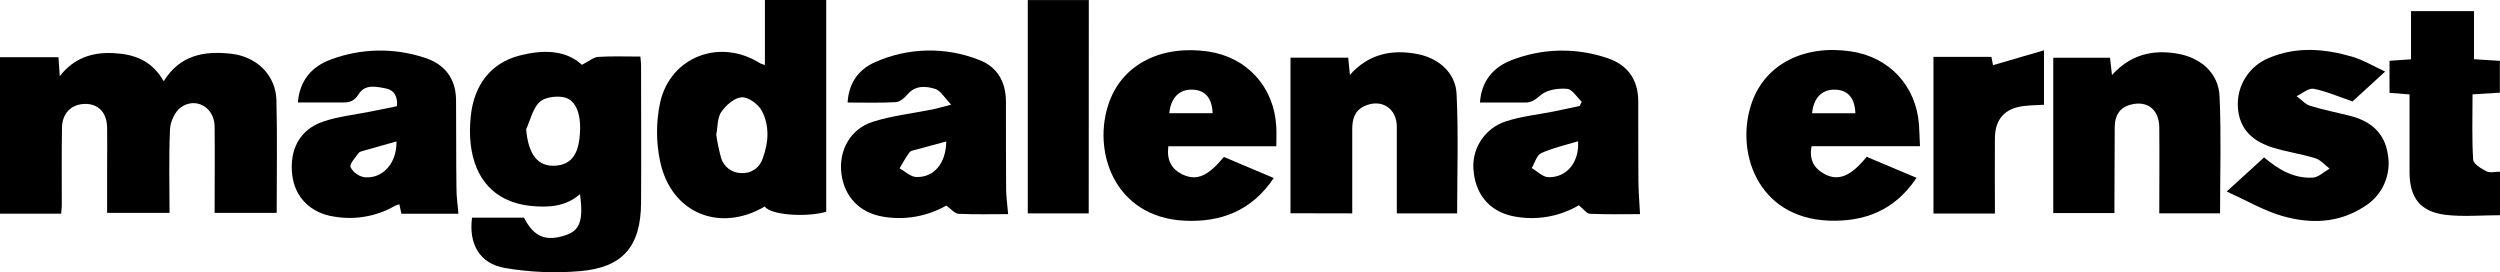
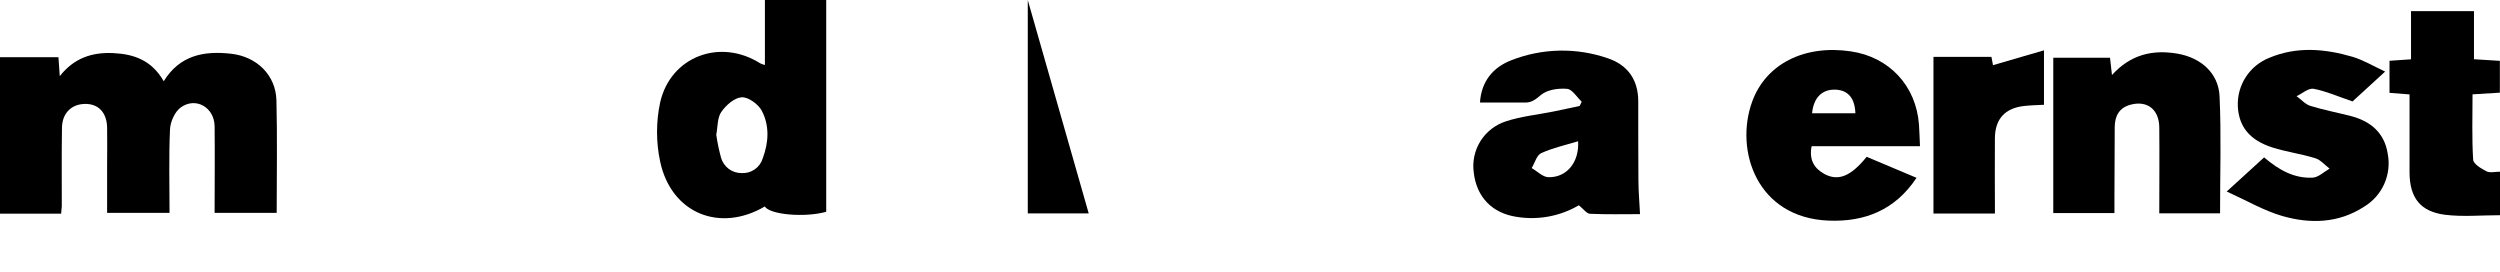
<svg xmlns="http://www.w3.org/2000/svg" width="2909" height="317" viewBox="0 0 2909 317" fill="none">
  <g clip-path="url(#clip0)">
    <path d="M71.127 248.649H0V66.529H68.001L69.546 88.595C86.169 67.448 107.242 60.645 131.662 61.785C156.082 62.925 176.53 70.17 190.506 94.516C209.299 64.028 237.691 58.953 269.172 62.557C298.888 65.941 320.918 87.492 321.653 116.693C322.756 159.869 321.947 203.083 321.947 247.656H249.717C249.717 213.638 250.122 180.17 249.717 146.703C249.349 124.857 227.651 112.427 210.292 125.041C203.415 130.006 198.229 141.665 197.824 150.528C196.353 182.451 197.273 214.483 197.273 247.73H124.638V193.962C124.638 178.699 124.932 163.437 124.638 148.174C124.197 130.705 114.267 120.591 98.673 120.922C83.08 121.253 72.414 131.698 72.12 148.468C71.605 178.993 71.936 209.519 71.899 240.007C71.789 242.471 71.421 244.898 71.127 248.649Z" fill="black" />
-     <path d="M677.104 75.429C685.452 71.2 690.564 66.566 695.933 66.198C712.005 65.168 728.187 65.83 745.141 65.83C745.509 70.28 745.95 73.186 745.95 76.091C745.95 129.492 746.318 182.745 745.95 236.219C745.546 286.604 724.987 311.208 674.934 315.511C645.732 318.004 616.331 316.768 587.441 311.833C558.019 306.721 545.184 283.661 549.266 253.247H609.691C620.945 275.313 634.626 281.197 657.207 274.026C674.713 268.473 679.016 257.292 674.934 225.885C657.832 240.816 637.605 241.625 617.267 239.566C607.186 238.586 597.347 235.887 588.176 231.585C557.21 216.543 543.051 181.862 547.721 135.67C551.399 98.599 571.48 73.149 604.616 64.617C631.684 57.703 658.053 57.813 677.104 75.429ZM612.229 150.455C614.729 179.656 625.763 194.219 646.321 192.785C662.724 191.682 671.55 181.973 674.125 162.26C677.618 135.339 671.182 115.811 655.368 113.016C646.431 111.434 633.302 113.236 627.601 118.973C619.768 126.733 617.12 139.716 612.229 150.455Z" fill="black" />
    <path d="M890.044 75.651V0H961.391V246.407C936.898 253.431 895.487 249.827 889.97 240.228C837.415 271.121 780.963 248.099 768.164 188.042C763.31 165.325 763.31 141.838 768.164 119.121C780.374 65.537 838.041 44.28 884.38 73.591C886.197 74.46 888.093 75.149 890.044 75.651ZM833.444 156.781C834.741 165.799 836.596 174.729 838.997 183.518C840.474 188.712 843.618 193.275 847.944 196.505C852.271 199.735 857.54 201.452 862.939 201.392C868.335 201.717 873.684 200.224 878.131 197.15C882.578 194.076 885.866 189.6 887.469 184.437C894.457 165.755 895.634 146.079 886.219 128.499C882.173 121.144 870.588 112.685 862.976 113.2C854.554 113.752 844.587 122.505 839.254 130.338C834.584 137.142 835.209 147.66 833.444 156.781Z" fill="black" />
-     <path d="M1501.61 248.136V67.118H1568.77C1569.35 73.187 1569.94 79.034 1570.75 87.088C1592.82 62.521 1619.48 57.262 1649.09 62.852C1673.84 67.523 1693.7 84.514 1694.88 109.375C1697.12 155.31 1695.54 201.318 1695.54 248.319H1625.33C1625.33 214.301 1625.33 180.907 1625.33 147.55C1625.33 125.888 1607.24 114.451 1587.74 123.424C1576.31 128.573 1573.55 138.54 1573.47 149.83C1573.47 176.751 1573.47 203.672 1573.47 230.74C1573.47 236.257 1573.47 241.773 1573.47 248.283L1501.61 248.136Z" fill="black" />
-     <path d="M1173.08 249.166C1153.77 249.166 1134.47 249.644 1115.23 248.798C1111.15 248.614 1107.25 243.612 1101.04 239.236C1078.99 251.777 1053.31 256.373 1028.29 252.255C1000.63 247.952 982.429 229.306 979.045 201.833C975.736 175.317 989.343 150.014 1015.57 141.703C1038.11 134.568 1062.12 131.957 1085.44 127.249C1090.77 126.146 1096.03 124.528 1106.81 121.769C1098.83 113.568 1094.38 105.256 1088.05 103.381C1077.24 100.144 1065.07 98.968 1055.84 110.001C1052.45 114.083 1046.97 118.607 1042.23 118.864C1023.84 119.894 1005.71 119.305 986.291 119.305C987.467 97.57 998.28 81.131 1017.96 72.488C1037.03 63.911 1057.63 59.26 1078.54 58.811C1099.45 58.363 1120.23 62.126 1139.65 69.877C1160.65 77.894 1170.43 95.621 1170.51 118.128C1170.51 152.184 1170.51 186.277 1170.73 220.332C1170.84 229.306 1172.16 238.316 1173.08 249.166ZM1101.07 164.578C1088.79 167.888 1077.72 170.83 1066.65 173.919C1063.78 174.729 1059.92 175.17 1058.37 177.193C1053.96 183.04 1050.54 189.587 1046.72 195.875C1053.26 199.553 1059.77 205.879 1066.35 205.989C1086.95 206.504 1100.7 189.918 1101.07 164.725V164.578Z" fill="black" />
    <path d="M1722.09 119.343C1723.67 94.849 1737.06 78.299 1758.87 69.988C1794.76 55.973 1834.48 55.204 1870.89 67.818C1893.95 75.578 1906.16 92.753 1906.27 117.577C1906.27 148.102 1906.27 178.627 1906.45 209.116C1906.45 222.135 1907.67 235.117 1908.33 249.166C1889.65 249.166 1869.82 249.644 1850.11 248.761C1846.14 248.578 1842.39 243.024 1837.13 238.868C1815.31 251.659 1789.71 256.421 1764.75 252.329C1736.36 248.136 1718.08 229.27 1714.88 200.841C1713.07 188.082 1715.83 175.095 1722.68 164.177C1729.52 153.259 1740.01 145.116 1752.28 141.188C1769.94 135.341 1789.06 133.502 1807.45 129.787C1817.71 127.728 1827.9 125.448 1838.12 123.278L1840.48 118.35C1834.85 113.054 1829.44 103.896 1823.52 103.381C1813.45 102.499 1800.54 104.301 1793.25 110.332C1787.11 115.444 1782.55 119.416 1774.57 119.343C1757.21 119.232 1739.96 119.343 1722.09 119.343ZM1836.1 164.395C1821.39 168.881 1806.68 172.118 1793.29 178.223C1788.07 180.613 1785.94 189.587 1782.26 195.545C1788.69 199.223 1795.06 205.953 1801.6 206.174C1823.04 206.799 1837.75 188.778 1836.28 164.395H1836.1Z" fill="black" />
-     <path d="M533.452 248.687H467.069C466.297 245.267 465.525 241.7 464.679 237.654C462.964 238.099 461.291 238.69 459.677 239.419C438.366 251.752 413.412 256.241 389.139 252.108C361.703 248.209 343.13 229.71 340.041 203.672C336.584 174.434 348.573 151.044 375.457 141.666C393.441 135.414 412.97 133.538 431.837 129.676L461.921 123.571C462.84 112.318 458.758 104.889 449.232 102.976C437.942 100.696 424.555 97.644 417.236 109.67C412.308 117.797 406.644 119.268 398.848 119.232C381.71 119.232 364.535 119.232 346.624 119.232C348.61 93.782 362.659 77.343 385.203 69.141C420.322 56.086 458.848 55.424 494.395 67.266C517.344 74.621 530.436 91.318 530.657 116.29C530.951 150.345 530.657 184.401 531.135 218.456C531.062 228.129 532.496 237.654 533.452 248.687ZM461.332 164.541C448.092 168.219 436.029 171.639 423.967 175.133C421.576 175.832 418.45 176.383 417.2 178.149C413.522 183.445 406.424 190.763 407.895 194.551C409.531 197.62 411.851 200.272 414.676 202.3C417.502 204.328 420.756 205.678 424.187 206.246C445.371 208.269 461.957 189.77 461.332 164.541Z" fill="black" />
    <path d="M2512.54 248.209C2512.54 214.043 2512.87 181.054 2512.54 148.101C2512.25 127.285 2498.57 116.804 2479.44 121.732C2465.98 125.189 2460.8 134.862 2460.69 147.844C2460.47 175.316 2460.47 202.752 2460.36 230.225V247.951H2389.19V67.155H2455.21C2455.87 73.15 2456.53 79.034 2457.49 87.309C2479.19 63.293 2505.08 57.409 2534.17 62.521C2561.01 67.265 2581.46 85.176 2582.68 111.913C2584.74 156.928 2583.26 202.127 2583.26 248.209H2512.54Z" fill="black" />
    <path d="M2234.1 170.131H2107.99C2104.9 185.761 2110.83 195.875 2122.96 202.495C2139.18 211.174 2153.78 205.033 2172.06 182.451L2230.09 206.908C2205.08 244.568 2169.67 258.396 2127.63 256.705C2044.18 253.321 2018.22 174.986 2038.82 118.275C2054.78 74.363 2099.53 51.782 2153.63 59.763C2198.43 66.346 2229.62 99.887 2232.93 145.086C2233.44 152.625 2233.62 160.165 2234.1 170.131ZM2158.93 131.773C2158.27 114.156 2150.43 105.109 2136.27 104.337C2120.53 103.491 2110.24 113.421 2108.54 131.773H2158.93Z" fill="black" />
-     <path d="M1485.14 170.168H1359.47C1357.41 186.35 1363.15 197.052 1376.5 203.267C1392.79 210.622 1405.7 204.922 1424.12 182.598L1482.12 207.129C1456.63 245.267 1420.63 258.948 1377.97 256.778C1295.88 252.548 1270.21 174.544 1290.84 118.312C1306.91 74.437 1351.56 52.113 1405.77 59.91C1450.93 66.53 1482.41 100.99 1485.06 146.888C1485.47 153.728 1485.14 160.789 1485.14 170.168ZM1410.99 131.699C1410.44 114.45 1402.53 105.182 1388.52 104.336C1372.78 103.38 1362.41 113.237 1360.57 131.699H1410.99Z" fill="black" />
    <path d="M2634.53 183.151C2652 198.082 2669.91 207.865 2691.21 206.688C2697.86 206.283 2704.22 199.848 2710.7 196.207C2705.22 192.051 2700.29 186.019 2694.07 184.107C2677.67 179.032 2660.35 176.751 2643.98 171.529C2617.54 163.034 2605.07 147.146 2603.93 123.719C2603.4 111.681 2606.64 99.777 2613.19 89.665C2619.74 79.553 2629.28 71.736 2640.49 67.303C2672.49 53.769 2705.29 56.711 2737.54 66.126C2749.86 69.803 2761.19 76.718 2775.35 83.264L2737.4 118.018C2720.77 112.355 2706.76 106.103 2692.12 103.307C2686.24 102.204 2678.92 108.824 2672.3 111.913C2677.52 115.591 2682.27 121.292 2688.12 123.13C2703.6 127.948 2719.63 130.964 2735.34 135.009C2758.51 140.967 2774.65 154.685 2778.37 178.958C2780.65 190.829 2779.21 203.113 2774.27 214.142C2769.32 225.17 2761.09 234.407 2750.71 240.597C2720.96 259.941 2687.82 260.677 2655.31 251.225C2634.35 245.157 2614.86 233.646 2590.99 222.833L2634.53 183.151Z" fill="black" />
    <path d="M2878.73 12.983V68.921L2908.85 70.797V107.832L2877.04 109.781C2877.04 135.525 2876.19 160.791 2877.78 185.91C2878.11 190.838 2887.23 196.244 2893.33 199.37C2897.34 201.43 2903.23 199.775 2909 199.775V250.417C2887.12 250.417 2865.79 252.476 2845.01 249.902C2816.21 246.224 2803.93 230.005 2803.74 200.915C2803.74 171.015 2803.74 141.115 2803.74 109.854L2780.43 108.052V70.724L2805.47 68.995V12.983H2878.73Z" fill="black" />
-     <path d="M1266.83 248.318H1195.92V0.072H1266.94L1266.83 248.318Z" fill="black" />
+     <path d="M1266.83 248.318H1195.92V0.072L1266.83 248.318Z" fill="black" />
    <path d="M2321.3 248.466H2249.77V66.162H2317.22C2317.95 69.839 2318.73 74.106 2319.06 75.834L2378.38 58.549V121.916C2370.77 122.357 2362.86 122.431 2355.03 123.35C2332.96 125.888 2321.45 138.502 2321.26 160.753C2320.97 189.586 2321.3 218.382 2321.3 248.466Z" fill="black" />
  </g>
  <defs>
    <clipPath id="clip0">
      <rect width="2909" height="316.762" fill="white" />
    </clipPath>
  </defs>
</svg>